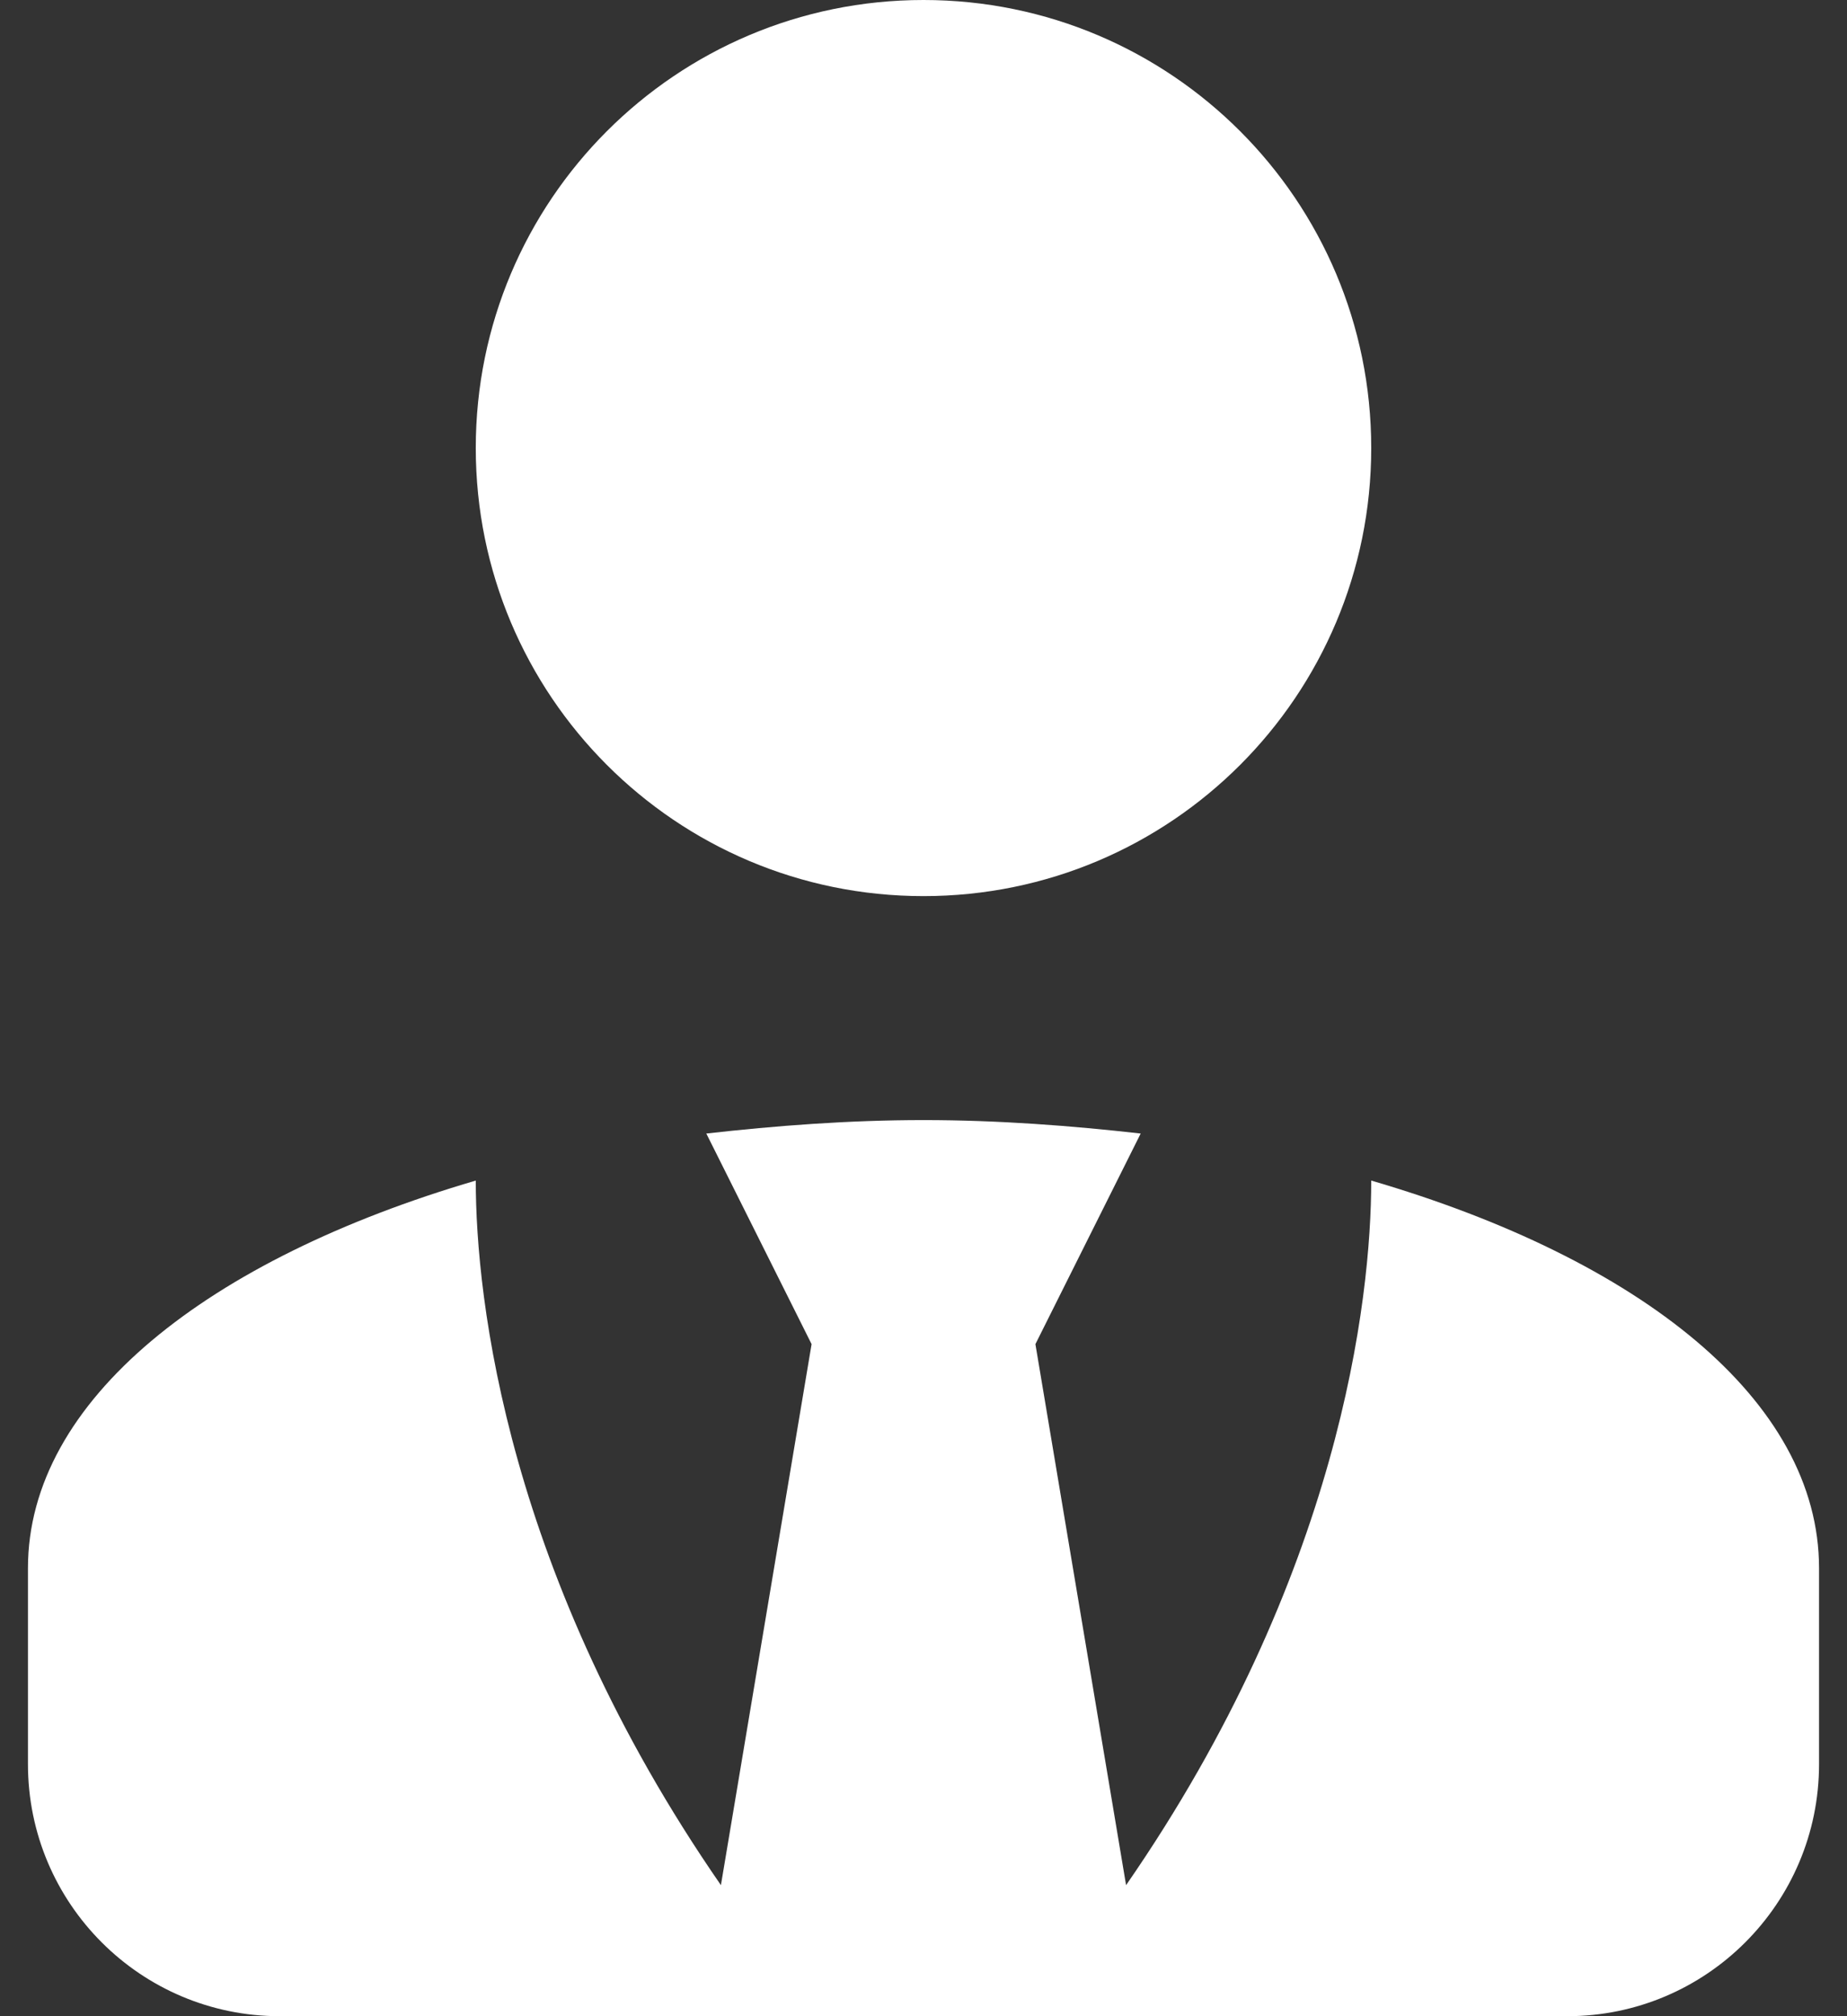
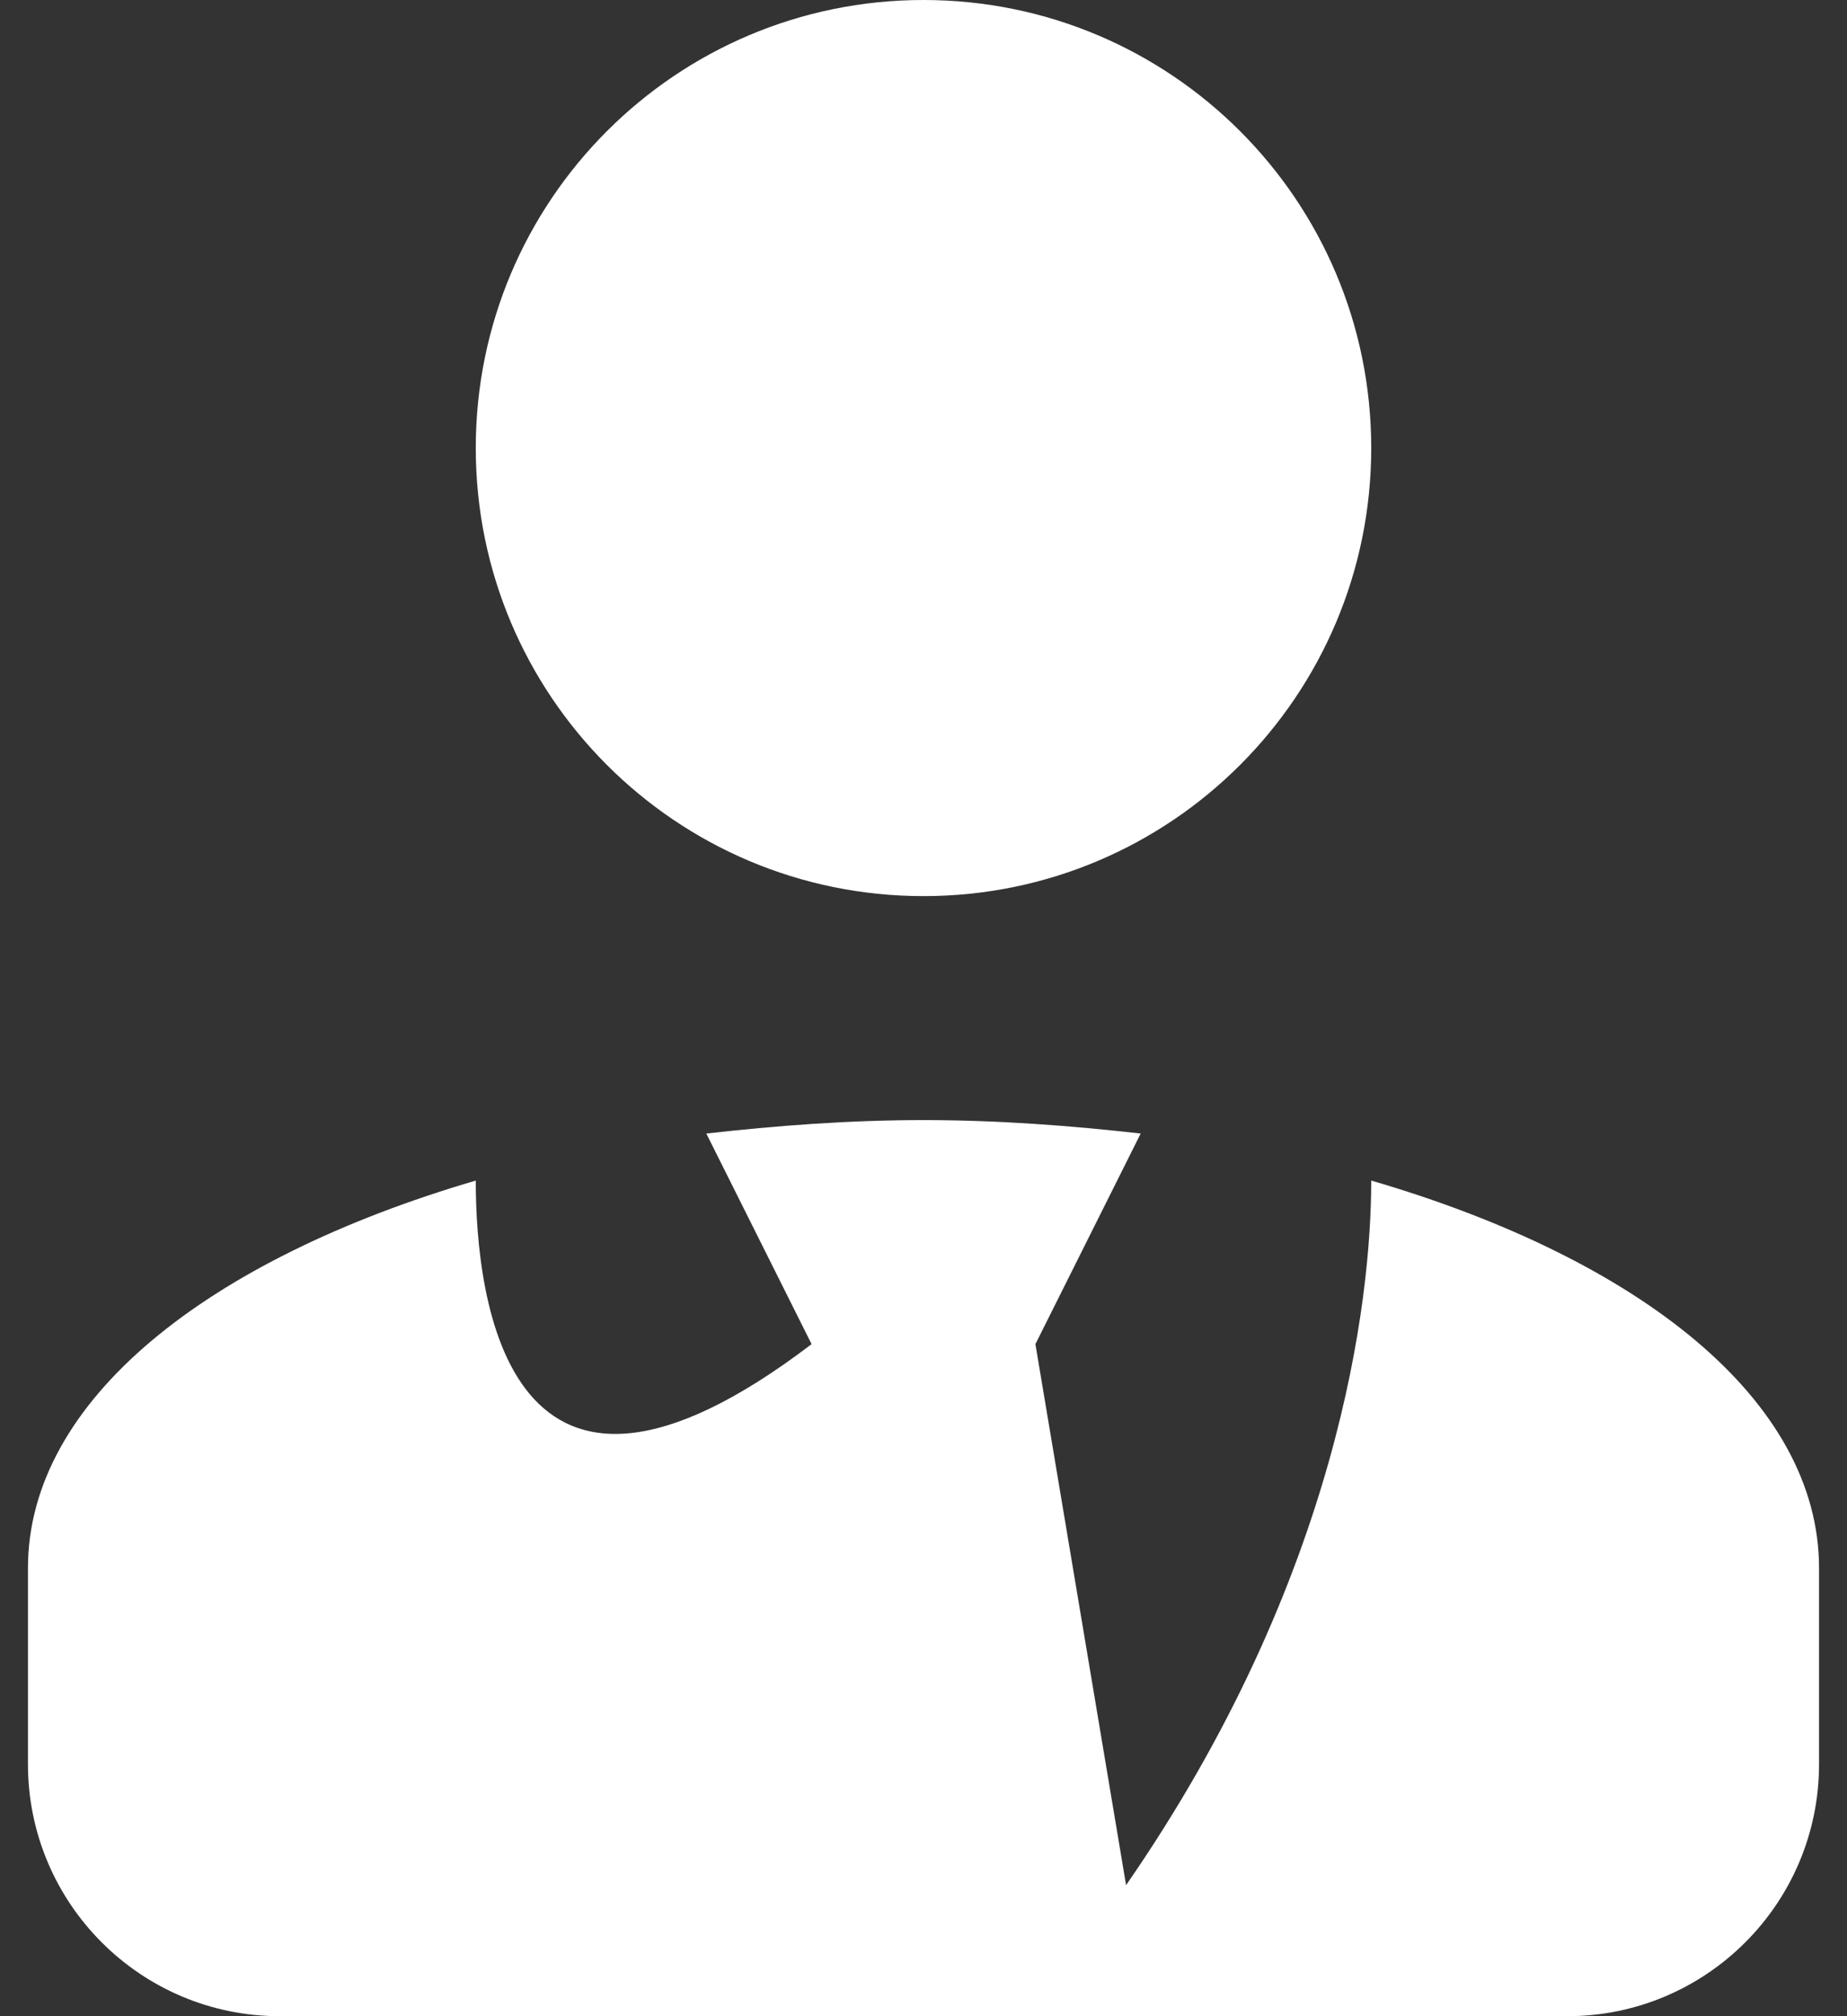
<svg xmlns="http://www.w3.org/2000/svg" width="22" height="24" viewBox="0 0 22 24" fill="none">
  <rect x="0" y="0" width="22" height="24" fill="#333333" stroke="none" />
-   <path d="M11 0C13.947 0 16.333 2.387 16.333 5.333C16.333 8.28 13.947 10.667 11 10.667C8.053 10.667 5.667 8.28 5.667 5.333C5.667 2.387 8.053 0 11 0ZM16.333 14.053C16.333 15.467 15.96 18.76 13.413 22.44L12.333 16L13.587 13.493C12.76 13.4 11.893 13.333 11 13.333C10.107 13.333 9.24 13.4 8.413 13.493L9.667 16L8.587 22.44C6.04 18.76 5.667 15.467 5.667 14.053C2.48 14.987 0.333 16.667 0.333 18.667V21C0.333 22.657 1.676 24 3.333 24H18.667C20.323 24 21.667 22.657 21.667 21V18.667C21.667 16.667 19.533 14.987 16.333 14.053Z" fill="white" style="fill:white;fill-opacity:1;" />
+   <path d="M11 0C13.947 0 16.333 2.387 16.333 5.333C16.333 8.28 13.947 10.667 11 10.667C8.053 10.667 5.667 8.28 5.667 5.333C5.667 2.387 8.053 0 11 0ZM16.333 14.053C16.333 15.467 15.96 18.76 13.413 22.44L12.333 16L13.587 13.493C12.76 13.4 11.893 13.333 11 13.333C10.107 13.333 9.24 13.4 8.413 13.493L9.667 16C6.04 18.76 5.667 15.467 5.667 14.053C2.48 14.987 0.333 16.667 0.333 18.667V21C0.333 22.657 1.676 24 3.333 24H18.667C20.323 24 21.667 22.657 21.667 21V18.667C21.667 16.667 19.533 14.987 16.333 14.053Z" fill="white" style="fill:white;fill-opacity:1;" />
</svg>